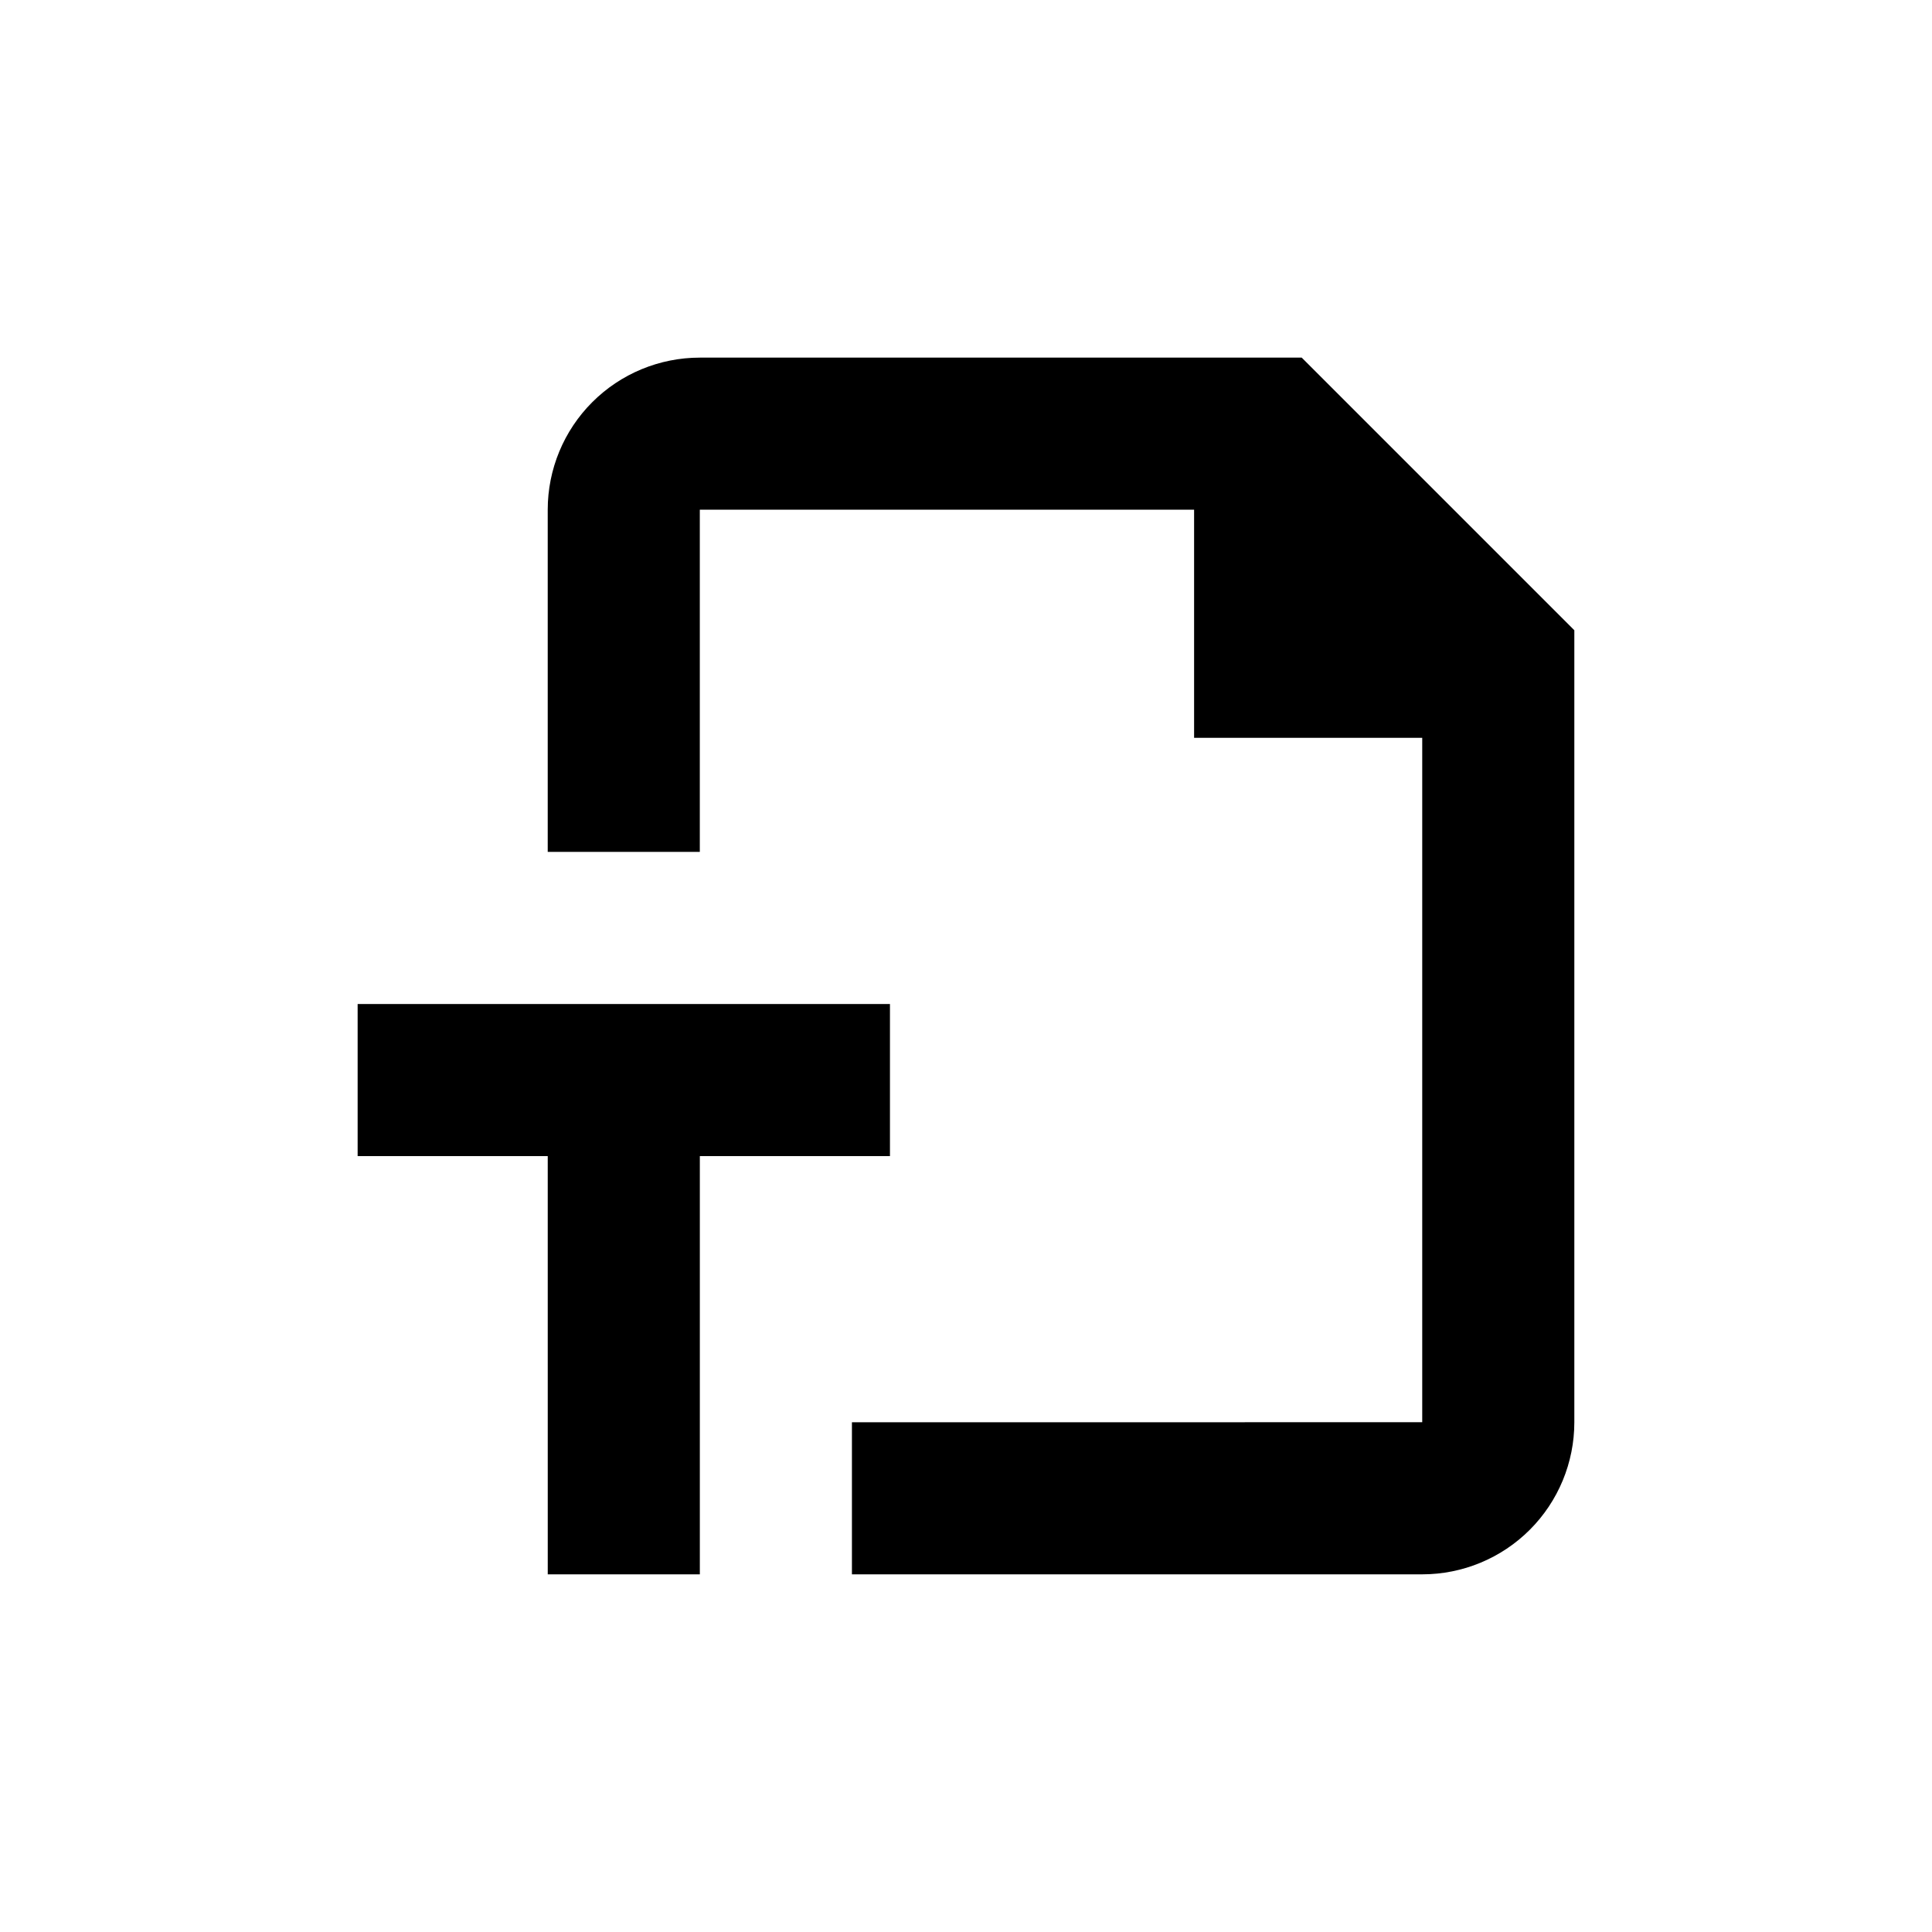
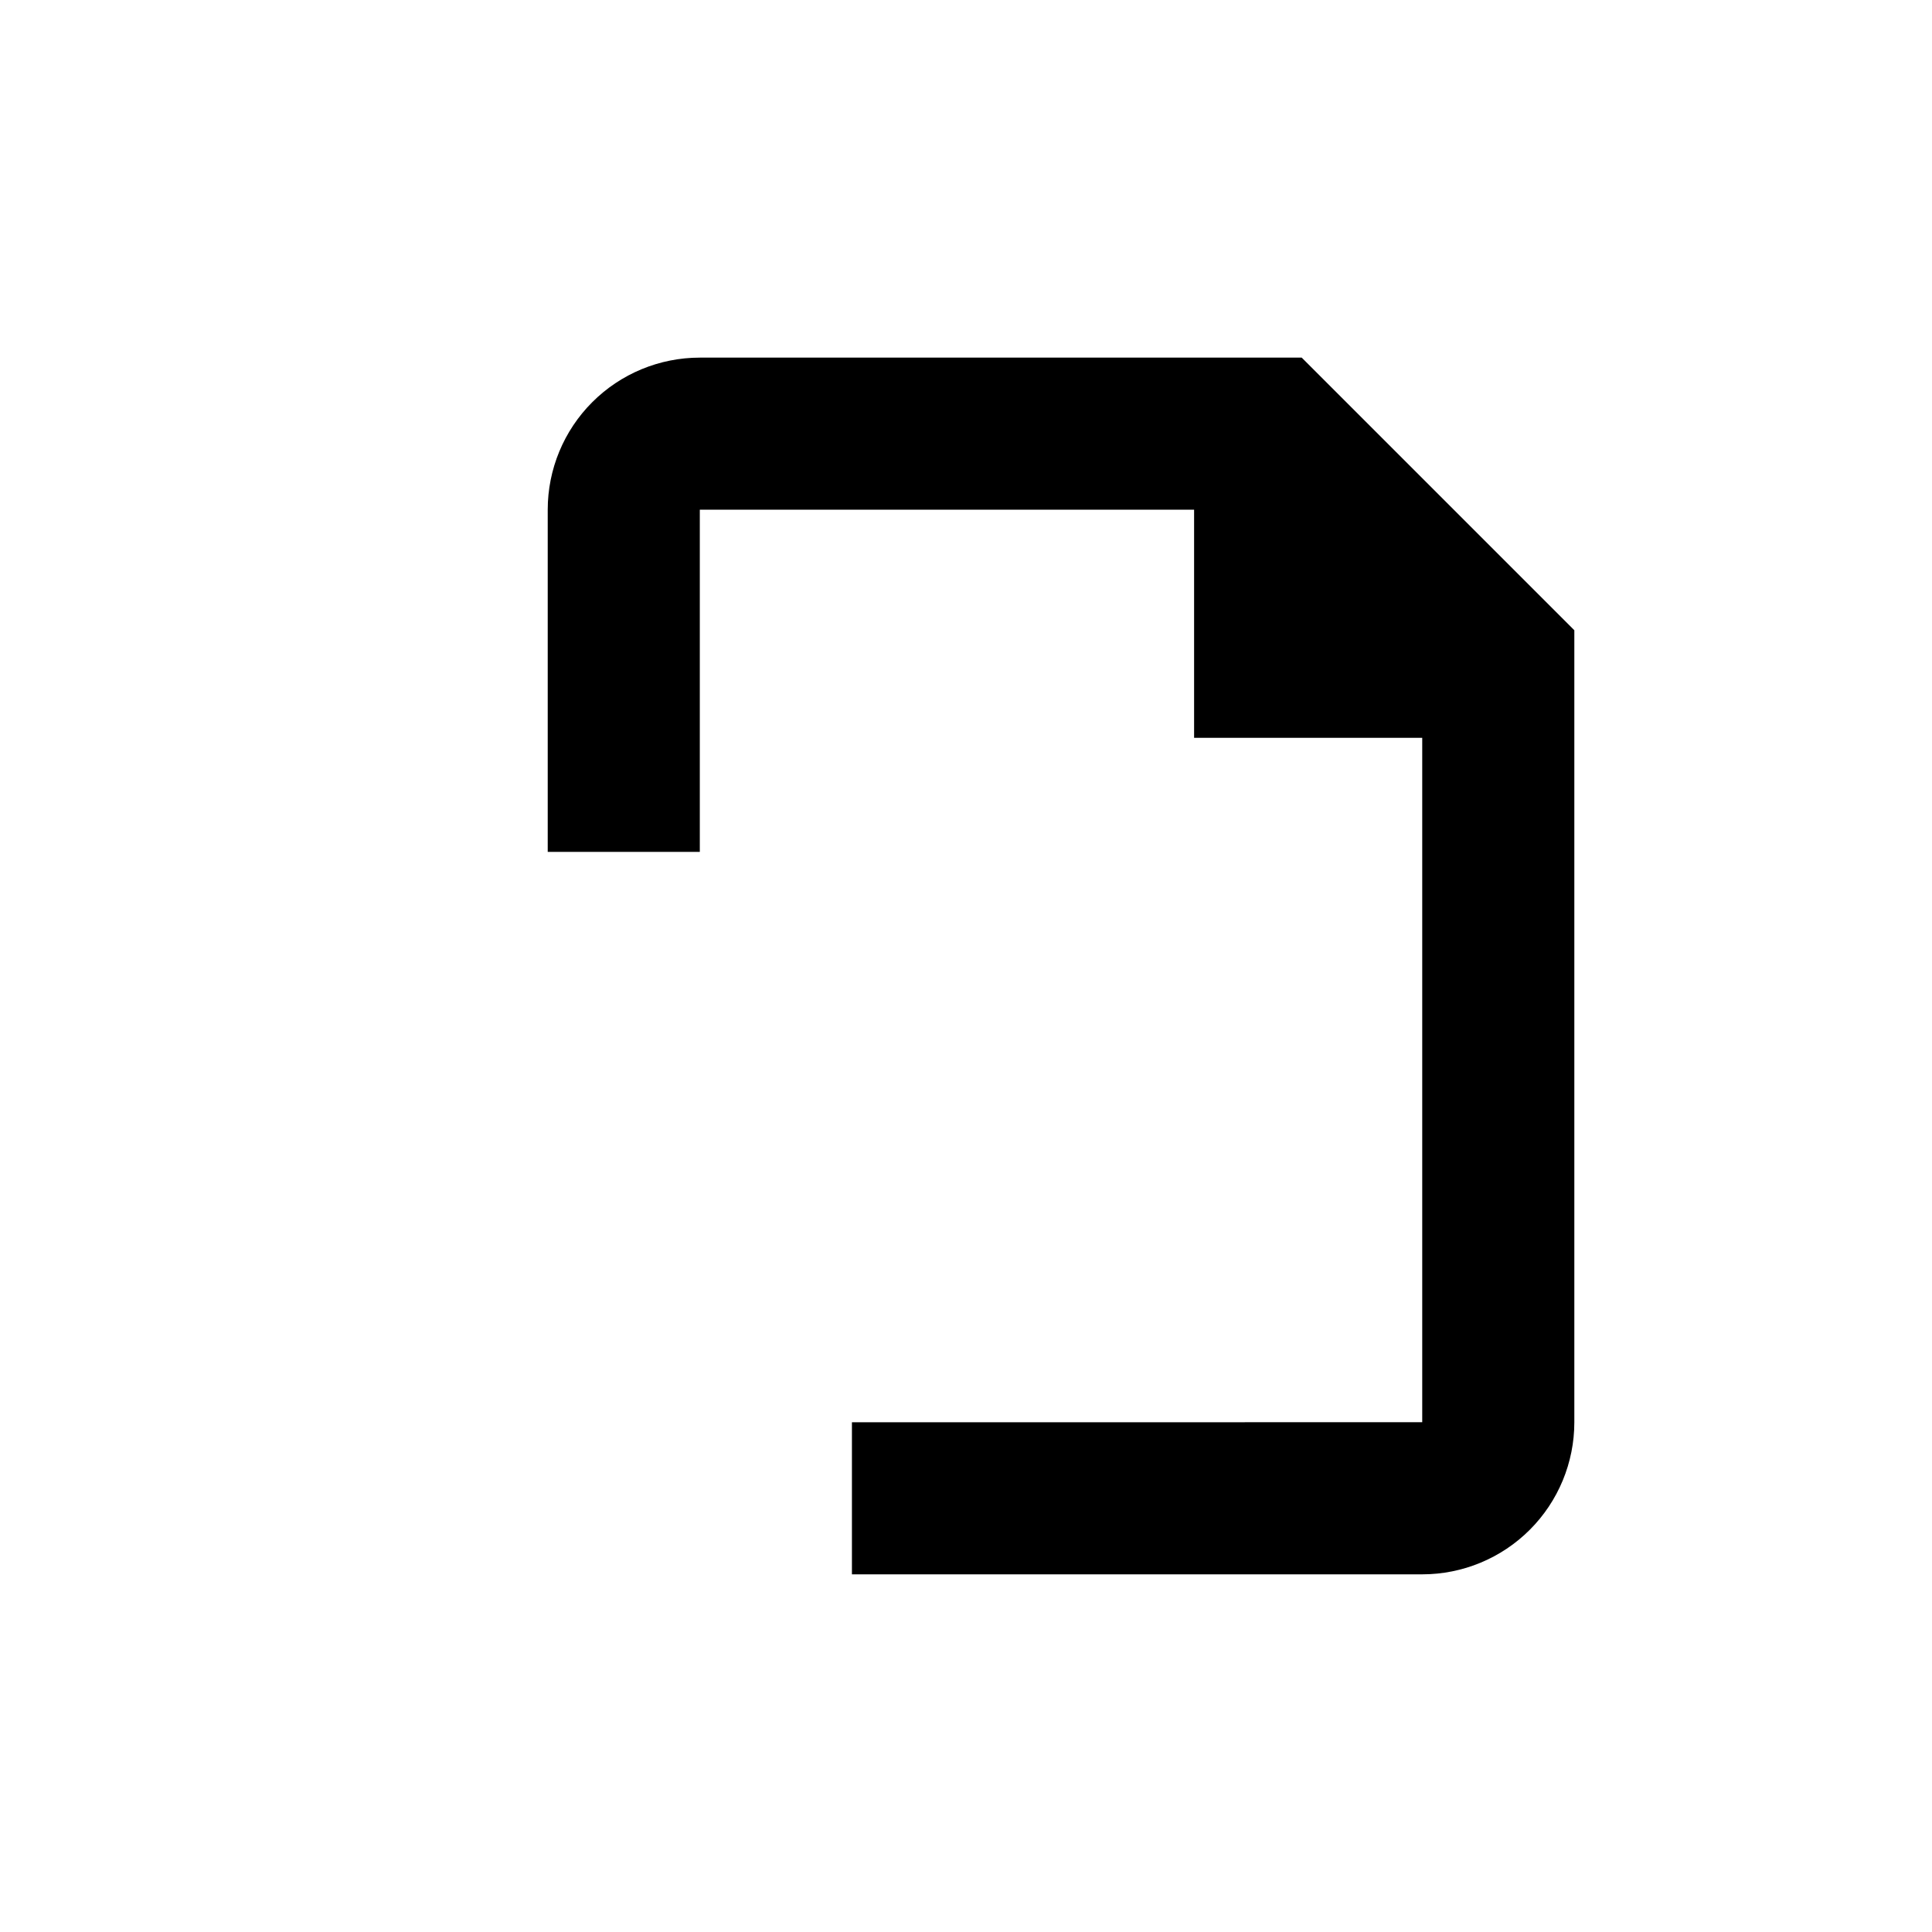
<svg xmlns="http://www.w3.org/2000/svg" fill="#000000" width="800px" height="800px" version="1.1" viewBox="144 144 512 512">
  <g>
    <path d="m369.77 520.91v40.305h151.14c10.688 0 20.941-4.246 28.5-11.805 7.559-7.559 11.805-17.812 11.805-28.5v-209.89l-72.246-72.246h-159.51c-10.688 0-20.941 4.246-28.5 11.805-7.559 7.559-11.805 17.809-11.805 28.5v90.684h40.305v-90.684h130.99v60.457h60.457v181.37z" />
-     <path d="m289.16 561.22h40.305v-110.84h50.383v-40.305h-141.07v40.305h50.379z" />
  </g>
</svg>